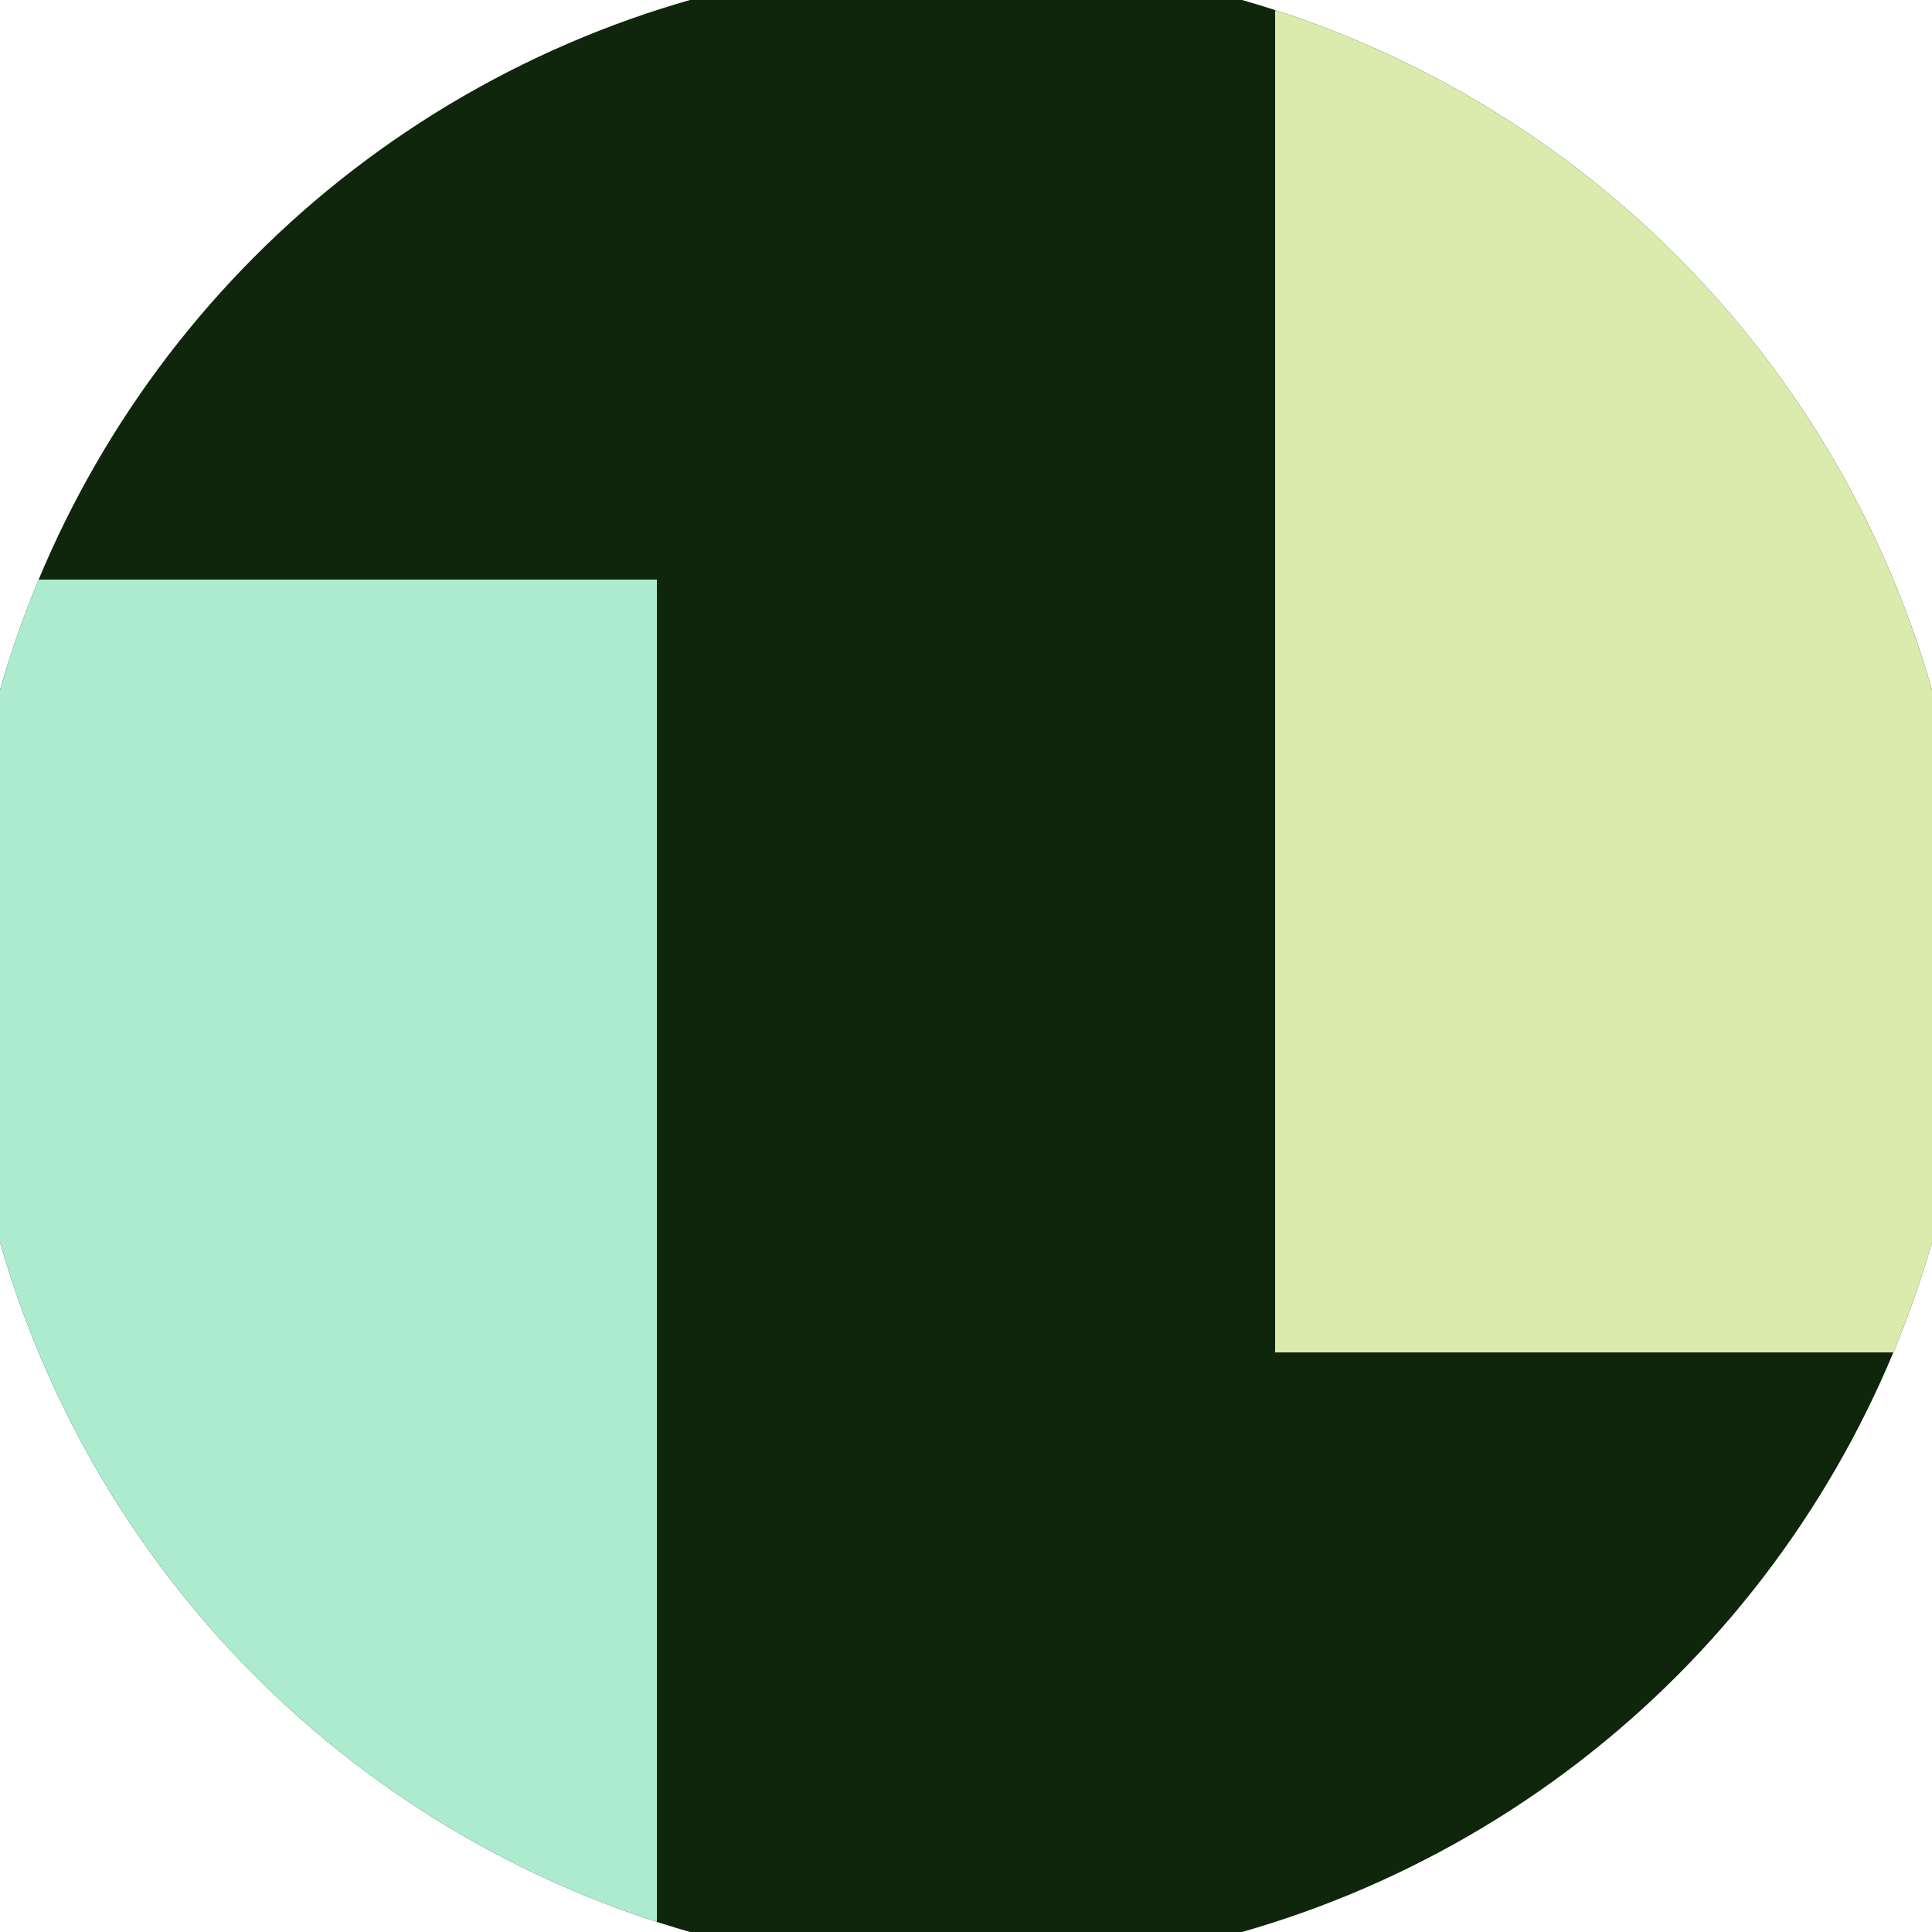
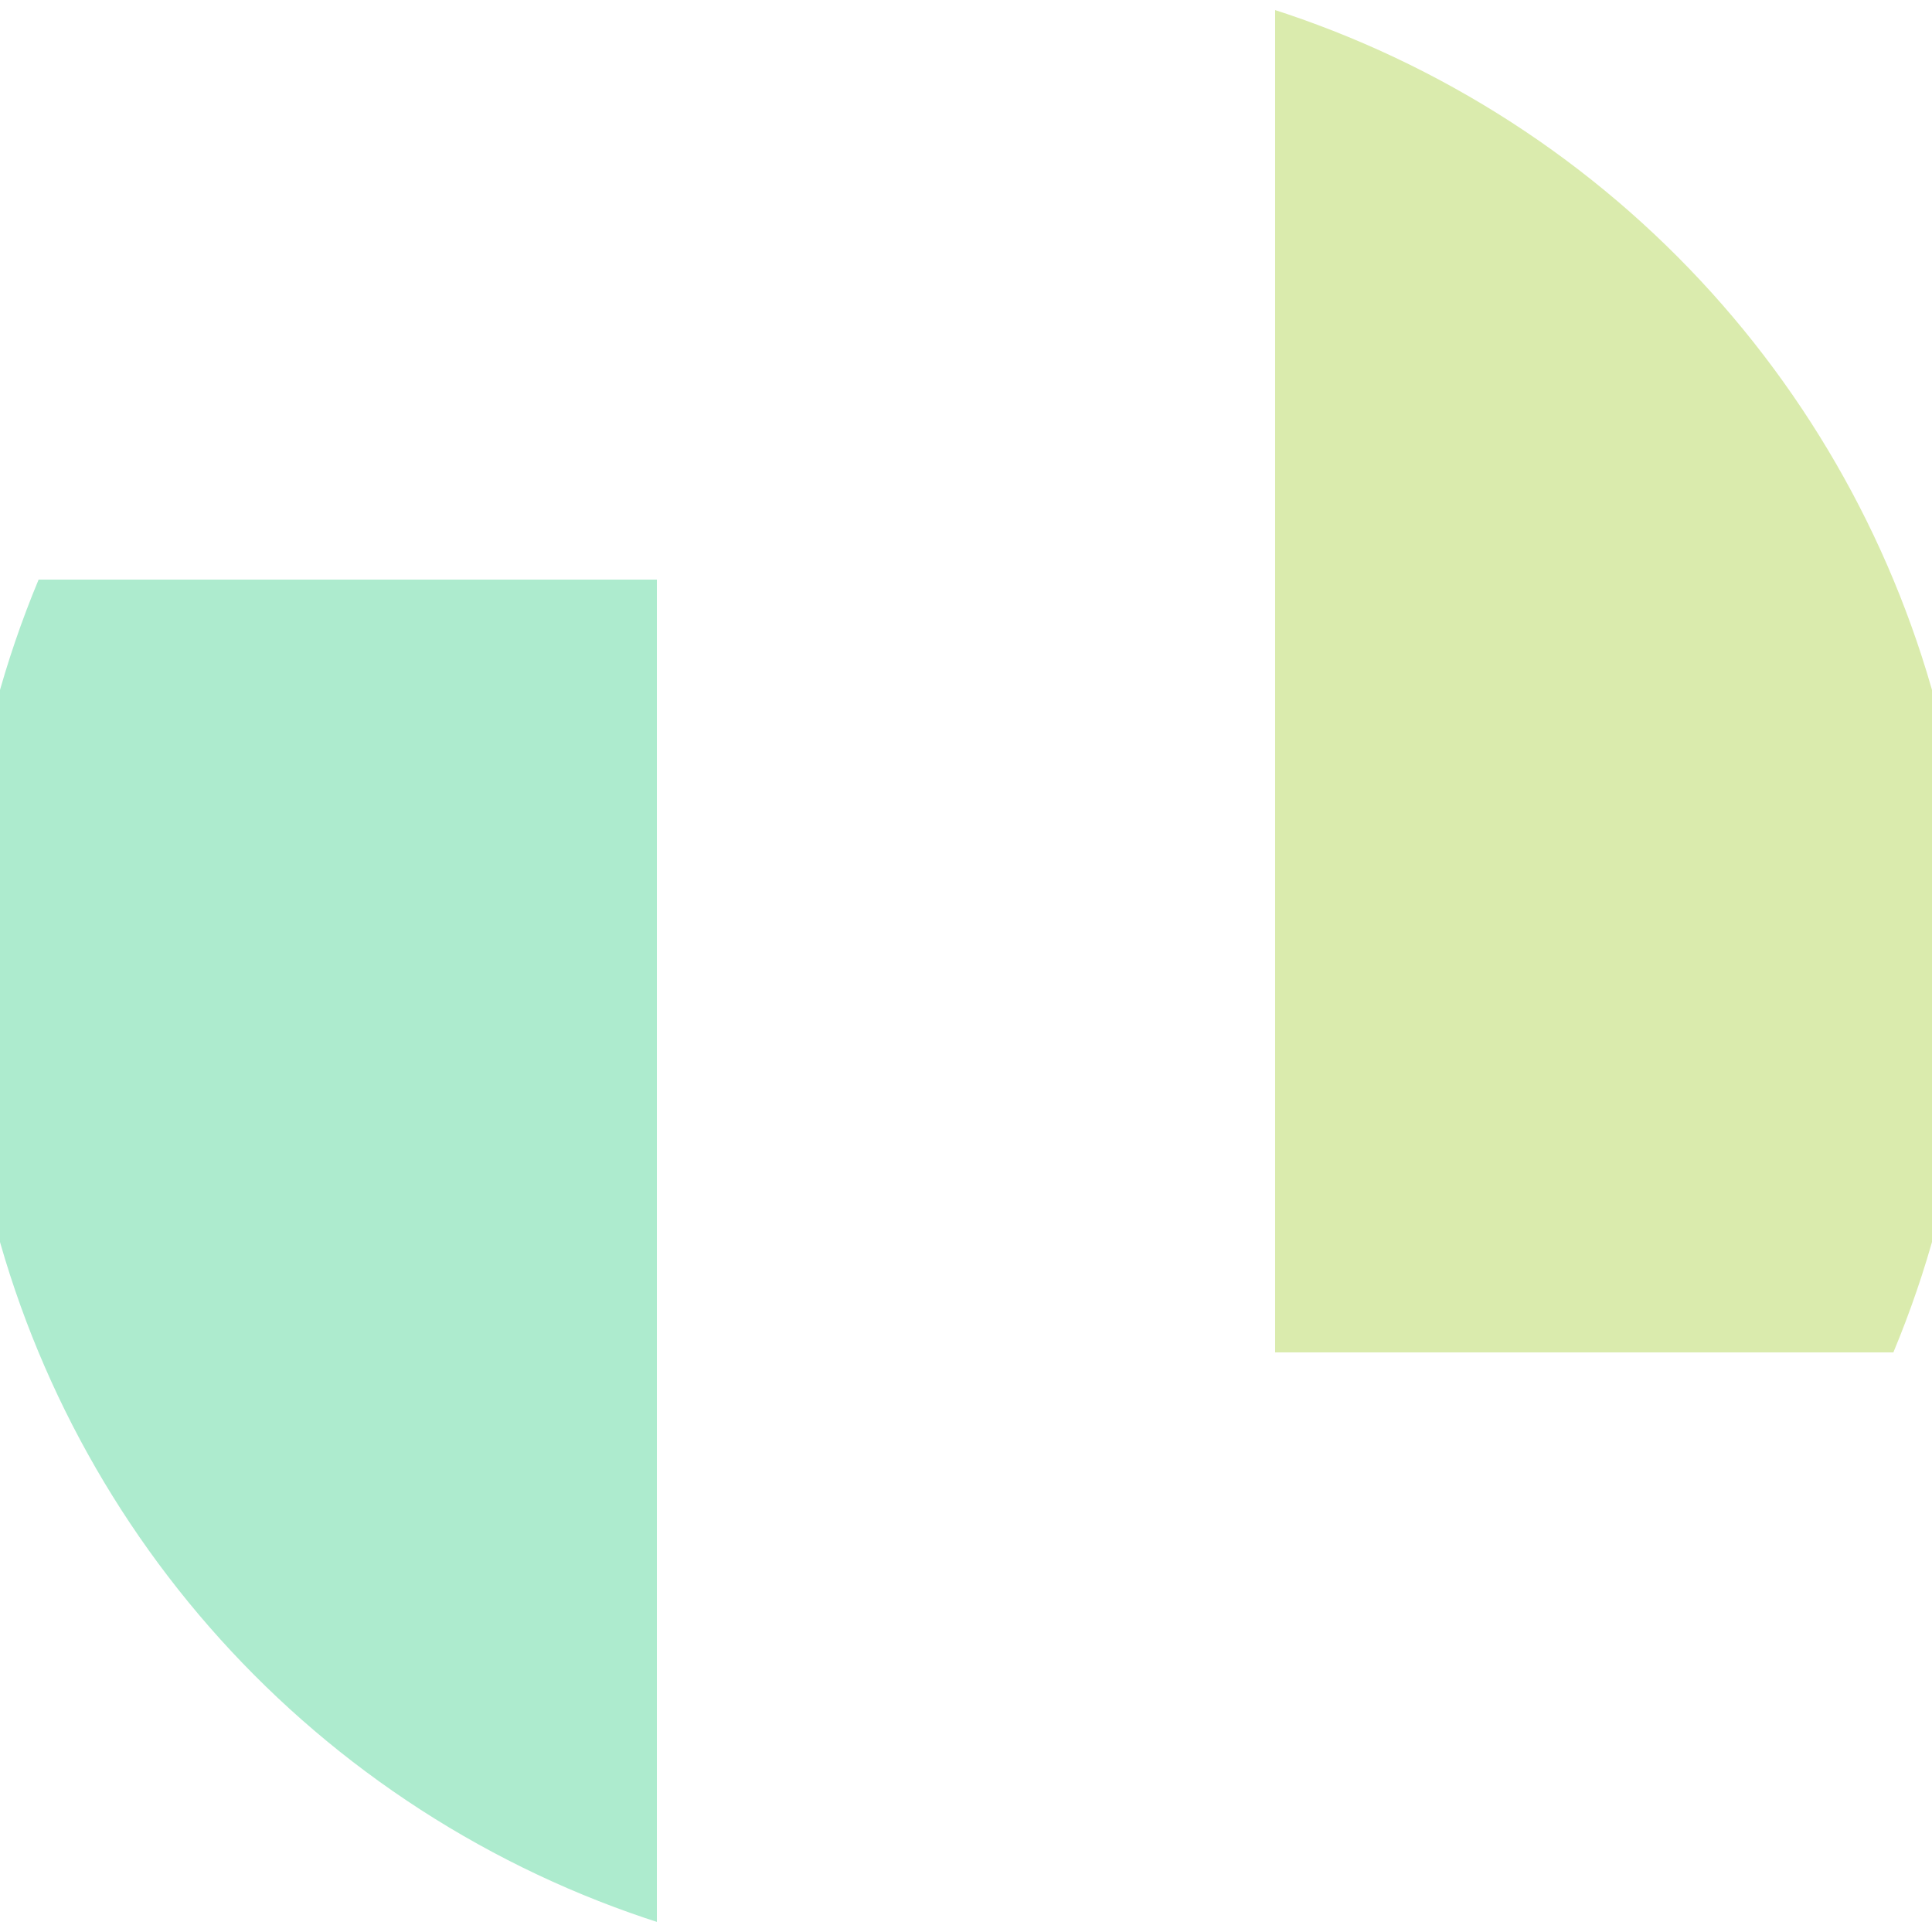
<svg xmlns="http://www.w3.org/2000/svg" width="128" height="128" viewBox="0 0 100 100" shape-rendering="geometricPrecision">
  <defs>
    <clipPath id="clip">
      <circle cx="50" cy="50" r="52" />
    </clipPath>
  </defs>
  <g transform="rotate(0 50 50)">
-     <rect x="0" y="0" width="100" height="100" fill="#0f260d" clip-path="url(#clip)" />
    <path d="M 0 30 H 34 V 100 H 0 Z" fill="#adebce" clip-path="url(#clip)" />
    <path d="M 66 0 V 70 H 100 V 0 Z" fill="#daebad" clip-path="url(#clip)" />
  </g>
</svg>